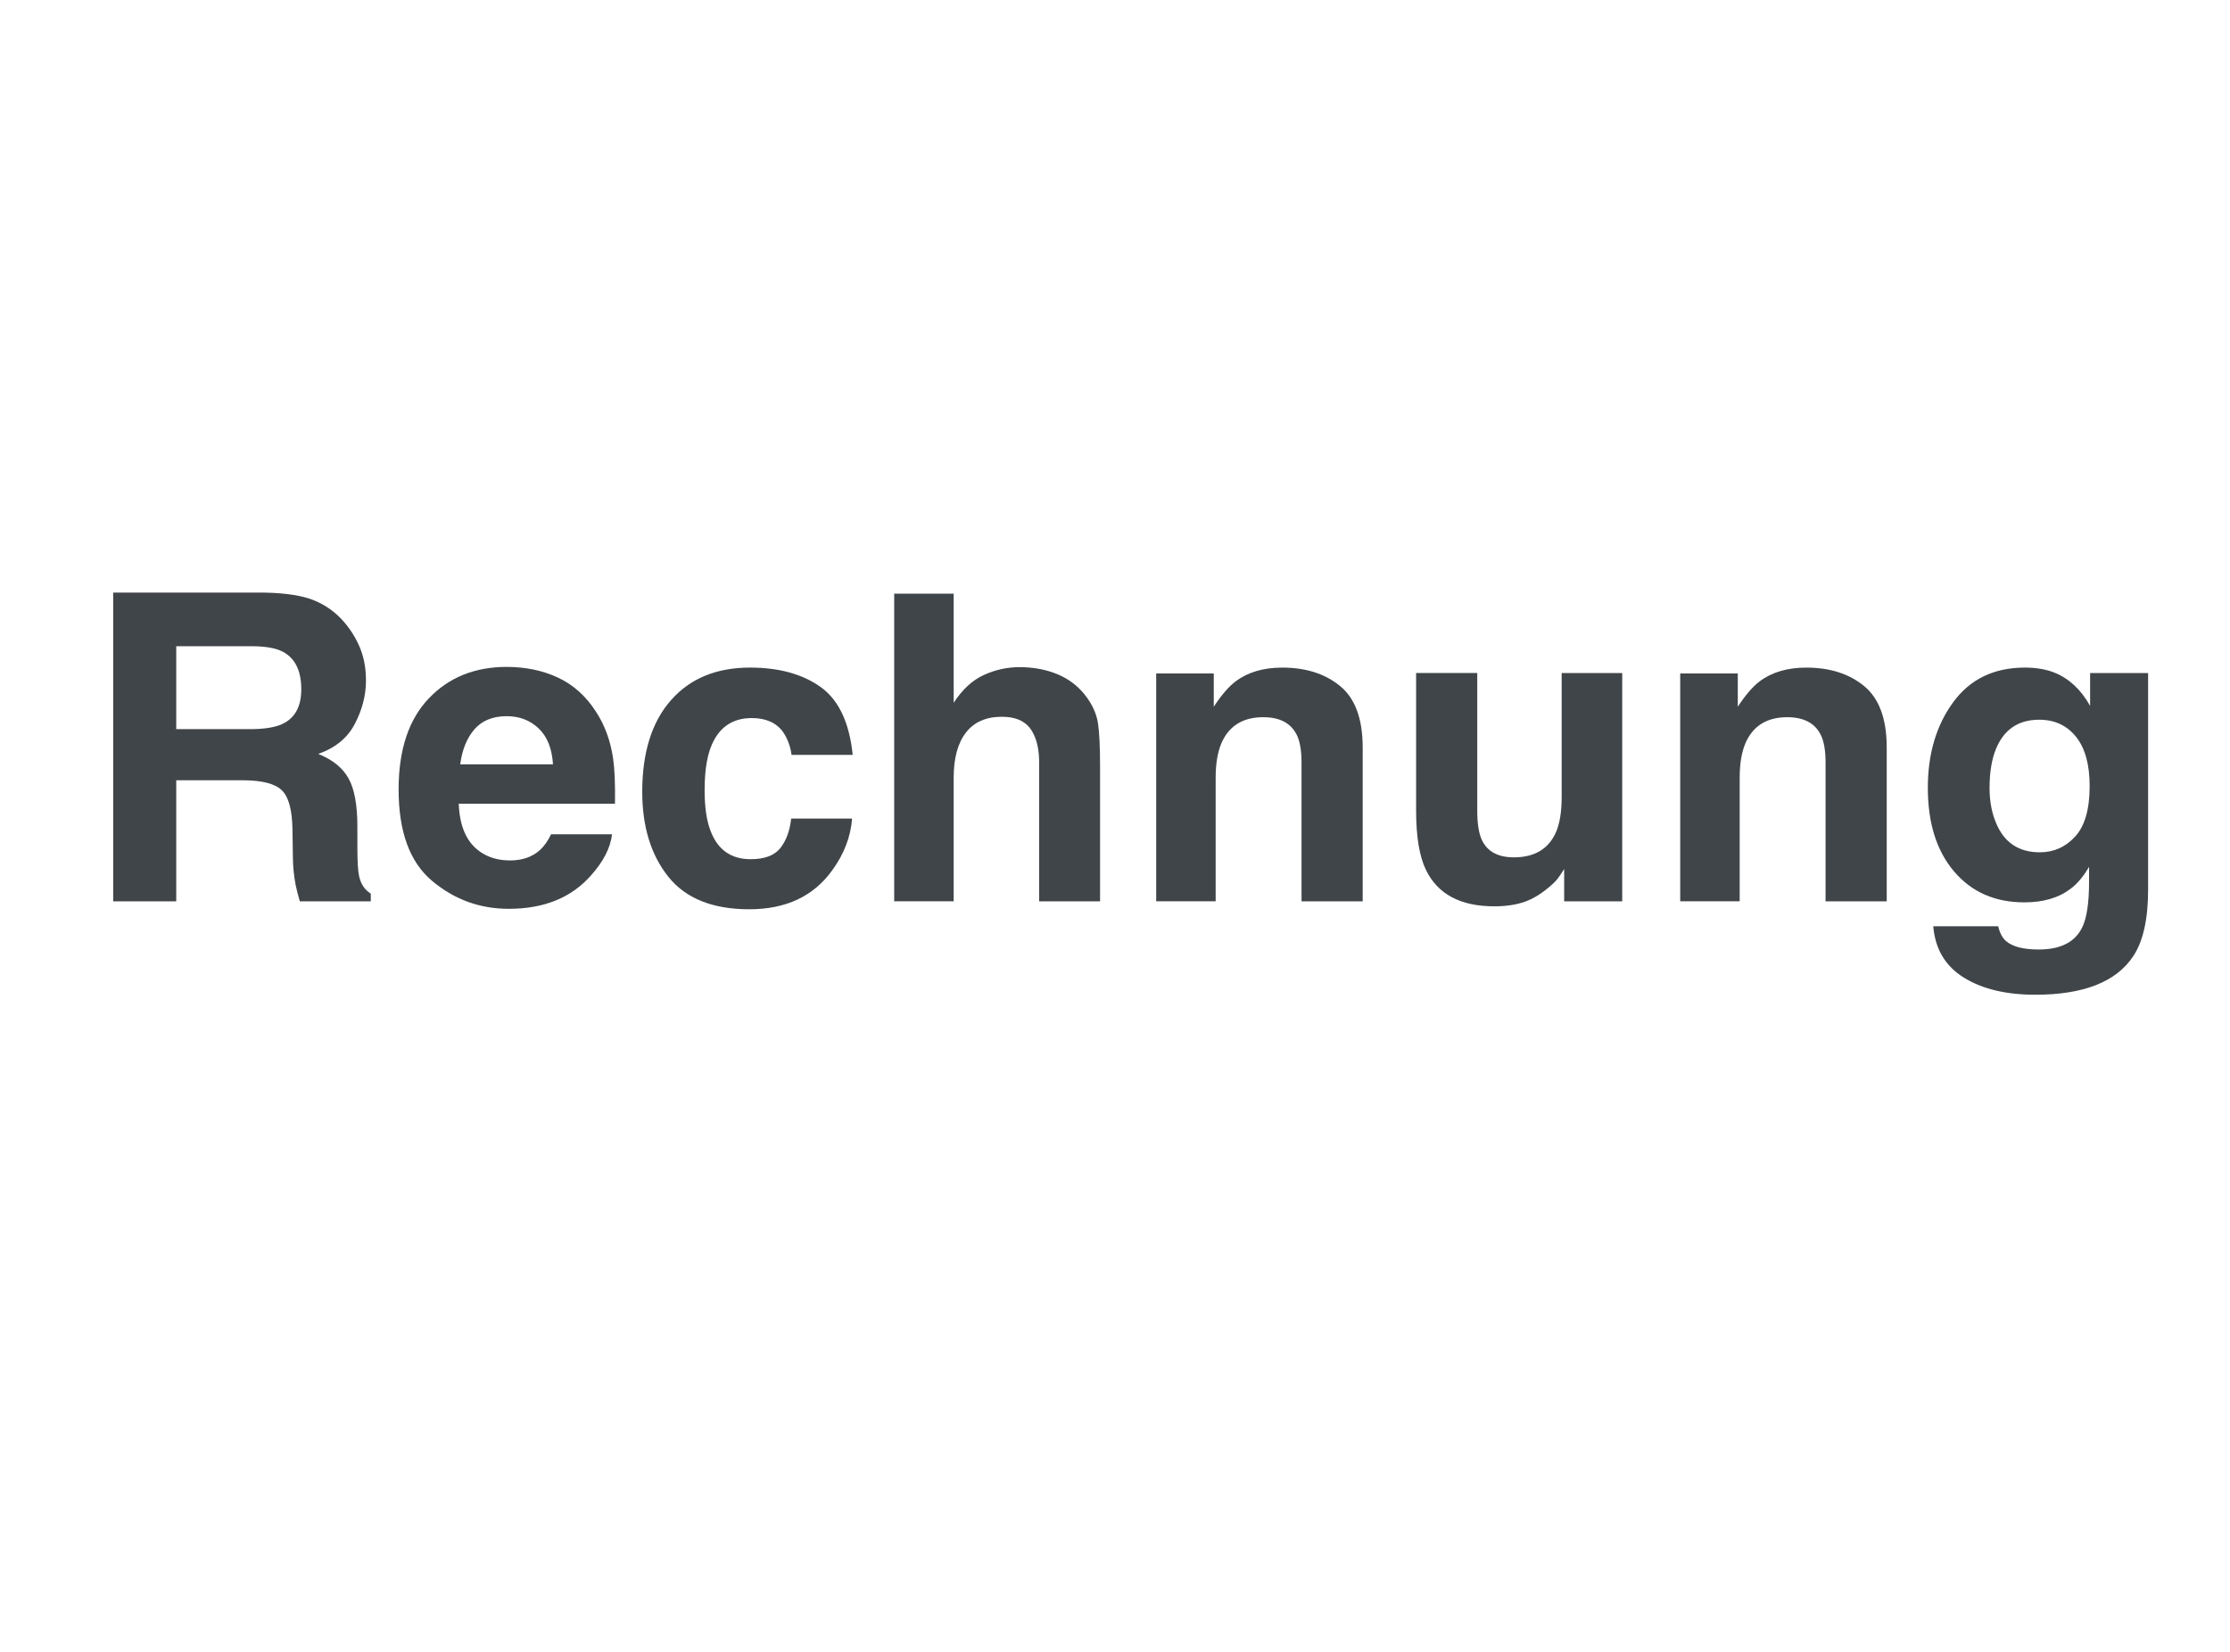
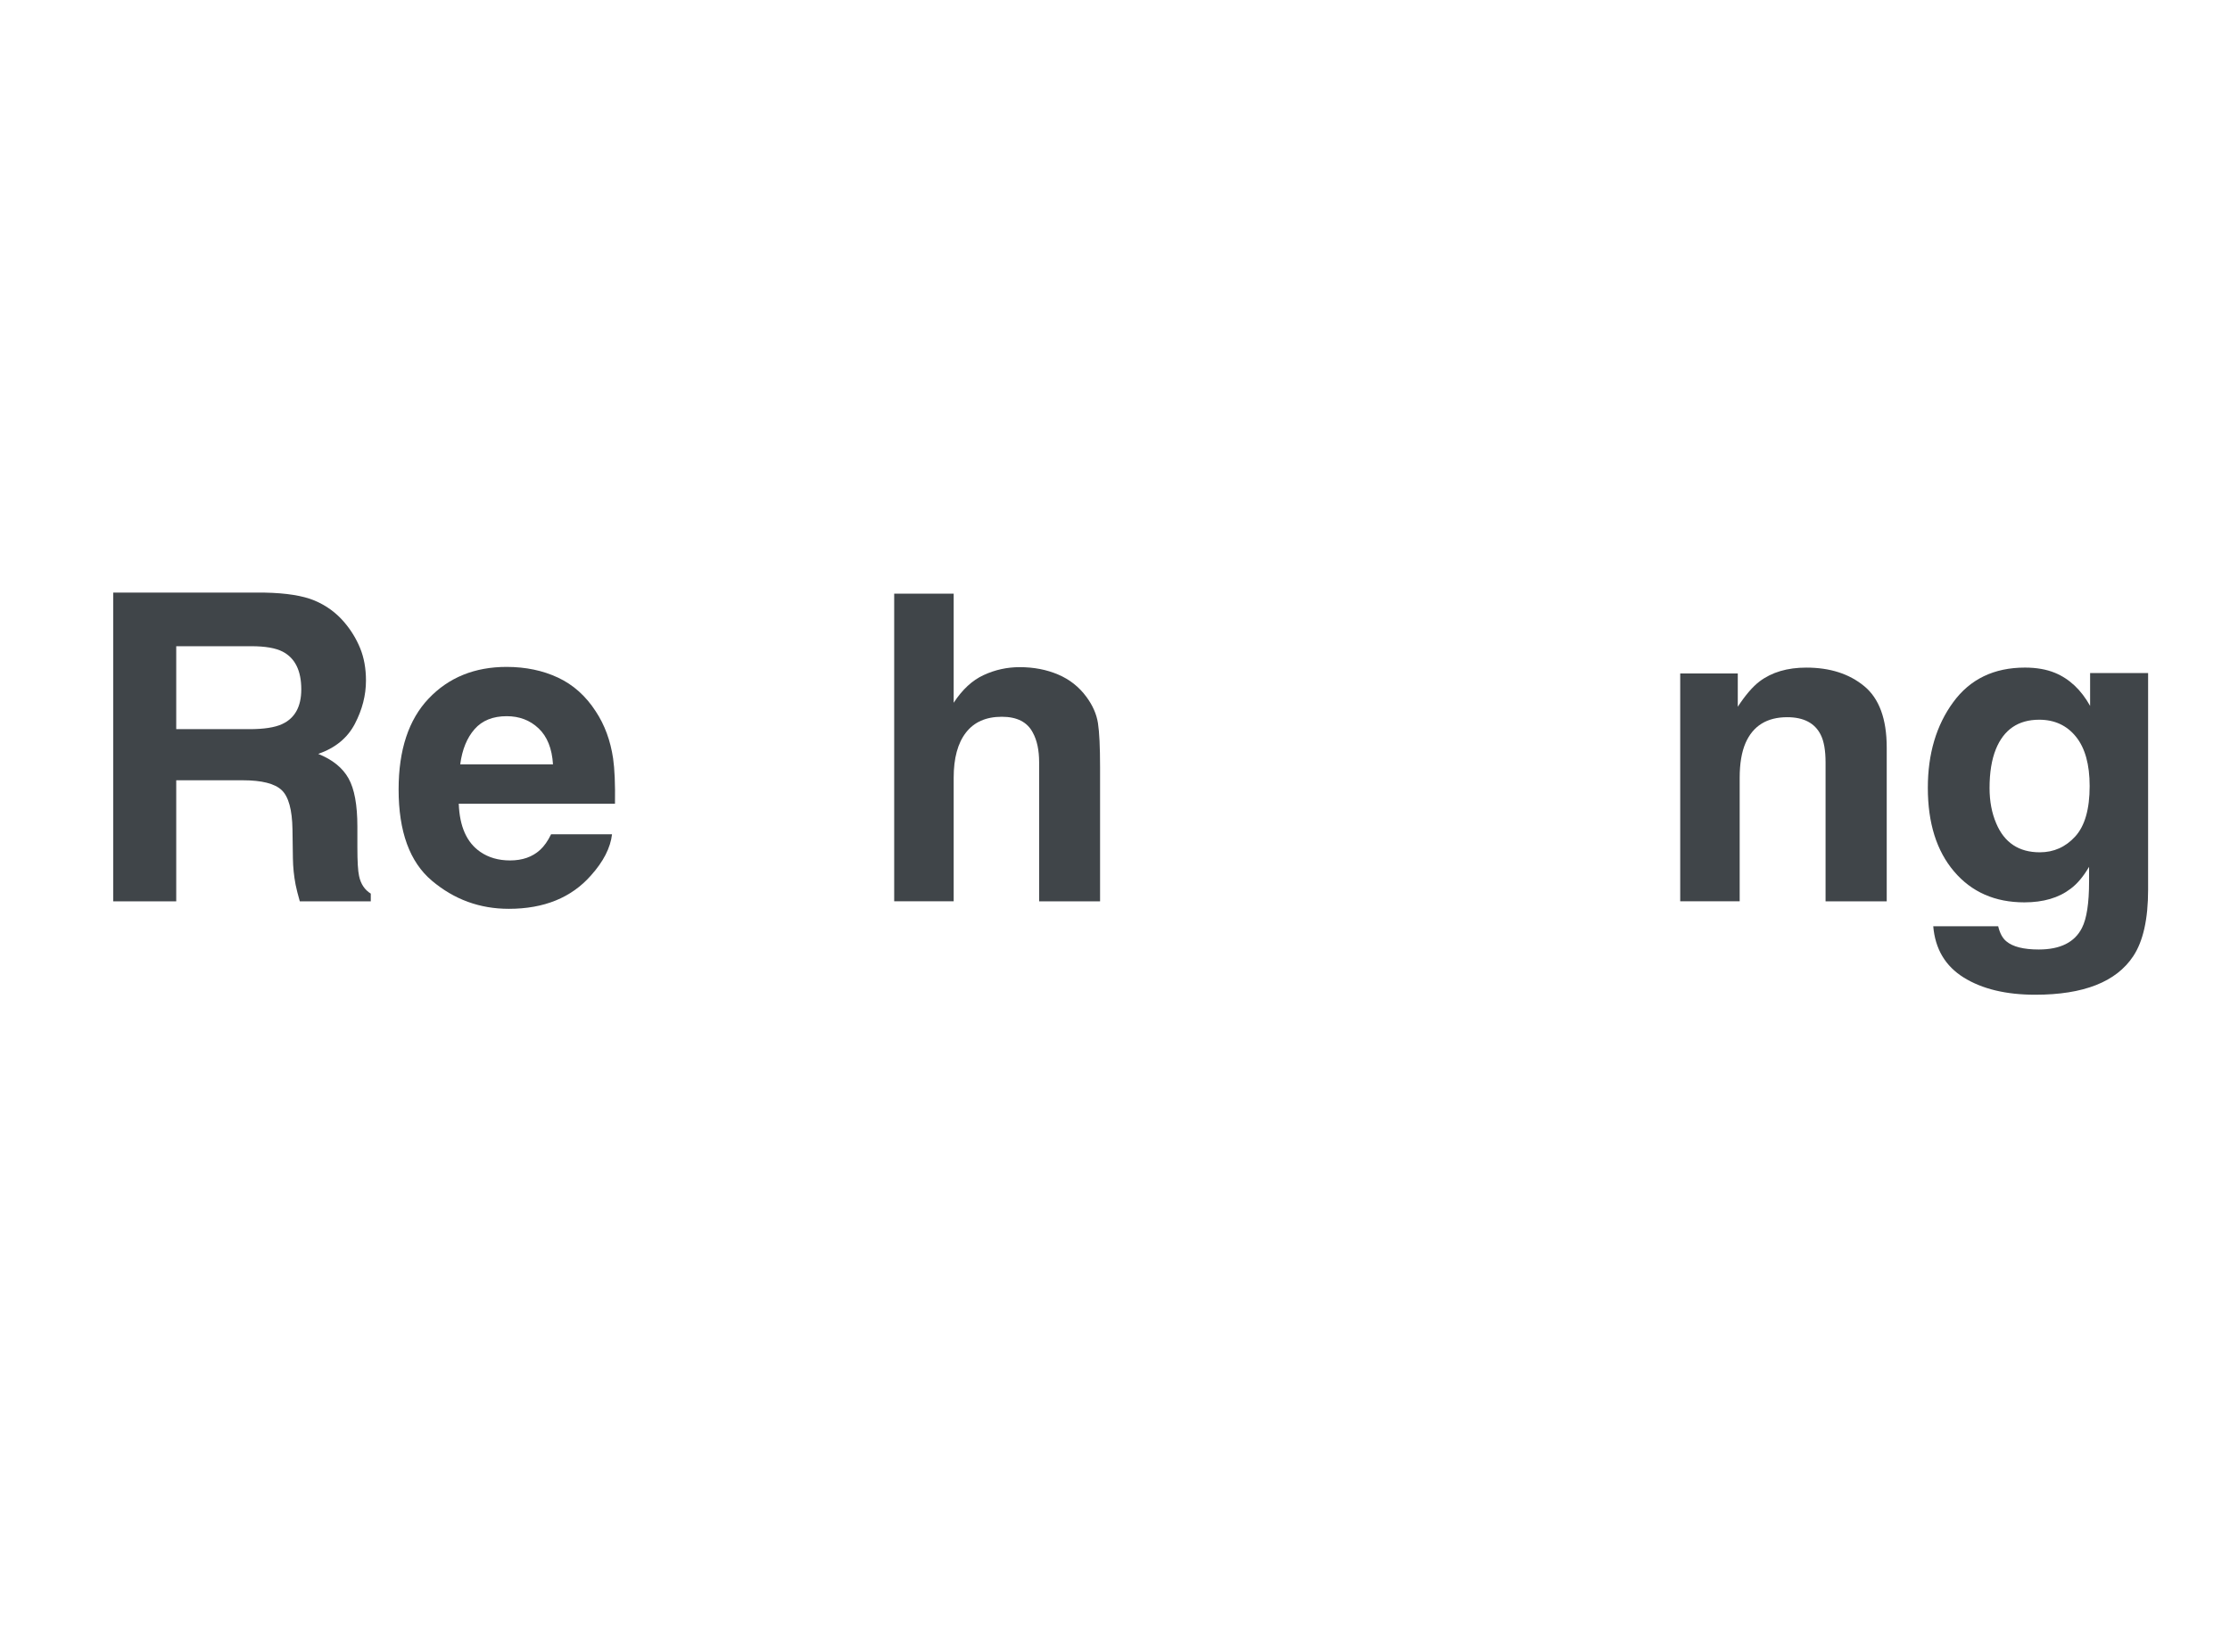
<svg xmlns="http://www.w3.org/2000/svg" width="100%" height="100%" viewBox="0 0 108 80" version="1.1" xml:space="preserve" style="fill-rule:evenodd;clip-rule:evenodd;stroke-linejoin:round;stroke-miterlimit:1.414;">
  <g id="Rechnung">
    <path d="M8.535,31.296l0,4.017l3.54,0c0.703,0 1.23,-0.081 1.583,-0.243c0.622,-0.285 0.933,-0.845 0.933,-1.684c0,-0.906 -0.301,-1.515 -0.902,-1.827c-0.338,-0.175 -0.846,-0.263 -1.522,-0.263l-3.632,0Zm6.699,-2.211c0.564,0.237 1.043,0.585 1.435,1.045c0.325,0.379 0.582,0.798 0.771,1.257c0.189,0.461 0.284,0.984 0.284,1.573c0,0.709 -0.179,1.408 -0.538,2.095c-0.358,0.686 -0.95,1.171 -1.775,1.456c0.69,0.277 1.179,0.671 1.466,1.182c0.288,0.51 0.431,1.289 0.431,2.337l0,1.005c0,0.682 0.027,1.146 0.082,1.389c0.081,0.387 0.271,0.67 0.567,0.854l0,0.375l-3.437,0c-0.095,-0.331 -0.163,-0.599 -0.203,-0.803c-0.081,-0.418 -0.125,-0.848 -0.132,-1.286l-0.02,-1.391c-0.015,-0.953 -0.188,-1.59 -0.523,-1.907c-0.335,-0.317 -0.962,-0.477 -1.881,-0.477l-3.226,0l0,5.863l-3.053,0l0,-14.952l7.334,0c1.047,0.02 1.854,0.149 2.418,0.385Z" style="fill:#404549;fill-rule:nonzero;" />
    <path d="M22.984,35.313c-0.369,0.42 -0.6,0.987 -0.695,1.704l4.493,0c-0.047,-0.764 -0.279,-1.344 -0.694,-1.739c-0.417,-0.396 -0.933,-0.593 -1.548,-0.593c-0.668,0 -1.188,0.209 -1.556,0.628Zm4.041,-2.496c0.738,0.345 1.346,0.89 1.827,1.634c0.433,0.654 0.713,1.416 0.841,2.28c0.074,0.508 0.105,1.237 0.091,2.192l-7.566,0c0.04,1.108 0.389,1.886 1.043,2.333c0.4,0.276 0.88,0.415 1.441,0.415c0.595,0 1.079,-0.168 1.451,-0.507c0.202,-0.182 0.381,-0.438 0.537,-0.761l2.951,0c-0.075,0.656 -0.416,1.322 -1.023,1.998c-0.948,1.075 -2.272,1.613 -3.977,1.613c-1.408,0 -2.647,-0.453 -3.723,-1.36c-1.076,-0.906 -1.613,-2.38 -1.613,-4.421c0,-1.914 0.485,-3.382 1.456,-4.403c0.97,-1.021 2.23,-1.532 3.778,-1.532c0.922,0.002 1.749,0.174 2.486,0.519Z" style="fill:#404549;fill-rule:nonzero;" />
-     <path d="M38.336,36.56c-0.054,-0.412 -0.192,-0.784 -0.417,-1.116c-0.324,-0.445 -0.829,-0.668 -1.511,-0.668c-0.973,0 -1.639,0.483 -1.998,1.45c-0.189,0.513 -0.285,1.197 -0.285,2.049c0,0.812 0.095,1.464 0.285,1.957c0.345,0.92 0.994,1.379 1.948,1.379c0.676,0 1.156,-0.183 1.44,-0.547c0.285,-0.365 0.456,-0.839 0.518,-1.42l2.951,0c-0.068,0.879 -0.386,1.711 -0.955,2.495c-0.905,1.266 -2.247,1.897 -4.025,1.897c-1.779,0 -3.087,-0.528 -3.926,-1.583c-0.838,-1.055 -1.257,-2.425 -1.257,-4.107c0,-1.901 0.462,-3.379 1.389,-4.433c0.927,-1.055 2.205,-1.582 3.835,-1.582c1.386,0 2.521,0.31 3.403,0.932c0.882,0.623 1.404,1.721 1.566,3.296l-2.961,0l0,0.001Z" style="fill:#404549;fill-rule:nonzero;" />
    <path d="M51.242,32.666c0.559,0.237 1.017,0.598 1.375,1.085c0.304,0.412 0.49,0.836 0.558,1.272c0.068,0.437 0.102,1.149 0.102,2.136l0,6.492l-2.951,0l0,-6.726c0,-0.594 -0.103,-1.075 -0.305,-1.441c-0.264,-0.513 -0.765,-0.771 -1.502,-0.771c-0.763,0 -1.344,0.255 -1.739,0.767c-0.395,0.51 -0.593,1.239 -0.593,2.185l0,5.985l-2.881,0l0,-14.9l2.881,0l0,5.285c0.42,-0.643 0.904,-1.091 1.457,-1.344c0.551,-0.254 1.13,-0.381 1.739,-0.381c0.682,0 1.302,0.119 1.859,0.356Z" style="fill:#404549;fill-rule:nonzero;" />
-     <path d="M64.906,33.229c0.728,0.599 1.09,1.591 1.09,2.976l0,7.446l-2.962,0l0,-6.726c0,-0.582 -0.078,-1.027 -0.232,-1.338c-0.285,-0.568 -0.824,-0.853 -1.623,-0.853c-0.981,0 -1.654,0.416 -2.02,1.248c-0.188,0.438 -0.284,1 -0.284,1.683l0,5.985l-2.88,0l0,-11.035l2.789,0l0,1.612c0.372,-0.568 0.724,-0.976 1.056,-1.227c0.594,-0.447 1.35,-0.668 2.261,-0.668c1.143,0 2.079,0.298 2.805,0.897Z" style="fill:#404549;fill-rule:nonzero;" />
-     <path d="M71.544,32.595l0,6.664c0,0.63 0.075,1.103 0.224,1.421c0.264,0.561 0.781,0.841 1.552,0.841c0.987,0 1.664,-0.397 2.028,-1.196c0.19,-0.434 0.284,-1.005 0.284,-1.715l0,-6.014l2.933,0l0,11.056l-2.811,0l0,-1.565c-0.026,0.035 -0.095,0.137 -0.202,0.306c-0.109,0.168 -0.237,0.316 -0.386,0.445c-0.453,0.406 -0.891,0.684 -1.314,0.832c-0.422,0.15 -0.918,0.223 -1.485,0.223c-1.637,0 -2.738,-0.587 -3.308,-1.765c-0.316,-0.648 -0.476,-1.605 -0.476,-2.87l0,-6.664l2.961,0l0,0.001Z" style="fill:#404549;fill-rule:nonzero;" />
    <path d="M90.284,33.229c0.727,0.599 1.091,1.591 1.091,2.976l0,7.446l-2.962,0l0,-6.726c0,-0.582 -0.078,-1.027 -0.234,-1.338c-0.283,-0.568 -0.825,-0.853 -1.623,-0.853c-0.979,0 -1.653,0.416 -2.018,1.248c-0.189,0.438 -0.284,1 -0.284,1.683l0,5.985l-2.88,0l0,-11.035l2.788,0l0,1.612c0.373,-0.568 0.725,-0.976 1.056,-1.227c0.595,-0.447 1.349,-0.668 2.262,-0.668c1.143,0 2.077,0.298 2.804,0.897Z" style="fill:#404549;fill-rule:nonzero;" />
    <path d="M100.504,40.511c0.466,-0.511 0.699,-1.324 0.699,-2.439c0,-1.048 -0.221,-1.846 -0.664,-2.394c-0.442,-0.548 -1.036,-0.822 -1.78,-0.822c-1.015,0 -1.714,0.478 -2.1,1.431c-0.204,0.507 -0.304,1.133 -0.304,1.877c0,0.642 0.108,1.213 0.324,1.714c0.393,0.933 1.096,1.399 2.109,1.399c0.678,0 1.249,-0.255 1.716,-0.766Zm-0.983,-7.926c0.702,0.29 1.27,0.824 1.704,1.602l0,-1.592l2.809,0l0,10.487c0,1.428 -0.24,2.503 -0.72,3.226c-0.825,1.246 -2.407,1.867 -4.748,1.867c-1.412,0 -2.565,-0.277 -3.459,-0.831c-0.892,-0.555 -1.386,-1.383 -1.479,-2.486l3.145,0c0.08,0.339 0.212,0.582 0.396,0.731c0.311,0.263 0.835,0.395 1.57,0.395c1.042,0 1.739,-0.349 2.091,-1.045c0.229,-0.446 0.345,-1.195 0.345,-2.25l0,-0.71c-0.276,0.472 -0.575,0.827 -0.894,1.063c-0.573,0.44 -1.321,0.659 -2.241,0.659c-1.42,0 -2.554,-0.498 -3.403,-1.496c-0.849,-0.997 -1.271,-2.347 -1.271,-4.051c0,-1.644 0.408,-3.026 1.228,-4.145c0.816,-1.119 1.976,-1.678 3.479,-1.678c0.551,0.001 1.034,0.084 1.448,0.254Z" style="fill:#404549;fill-rule:nonzero;" />
  </g>
</svg>